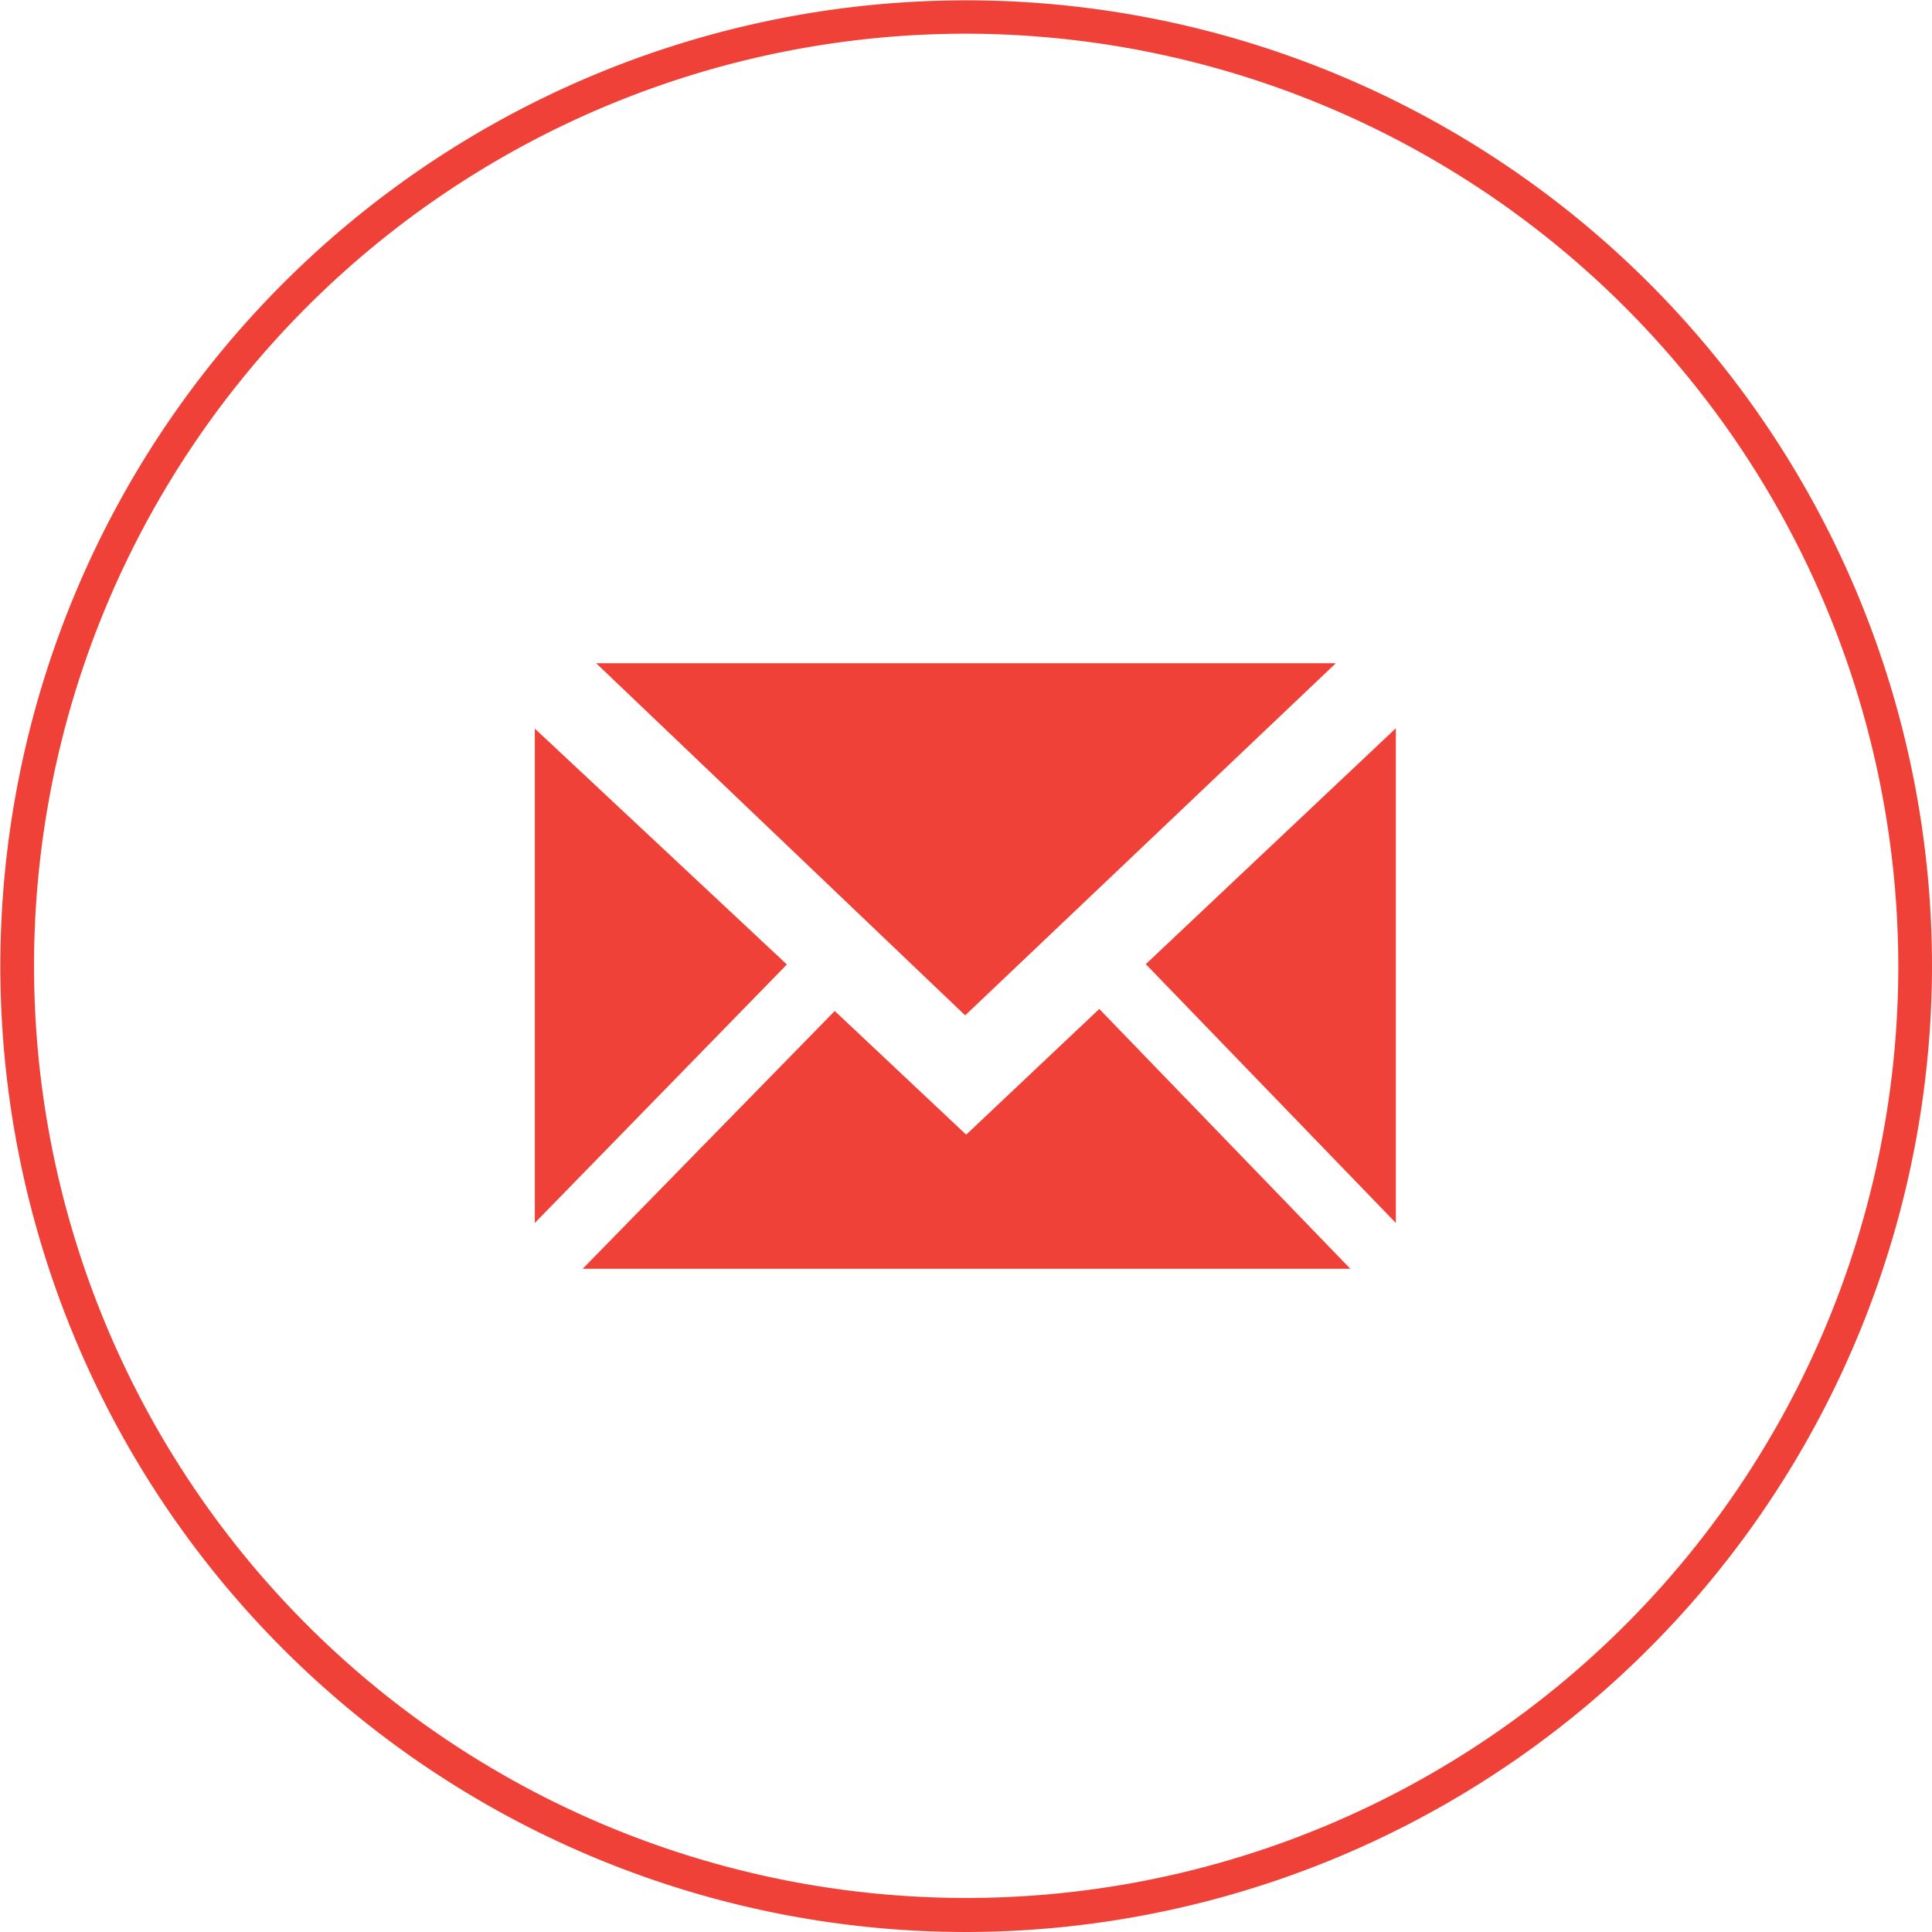
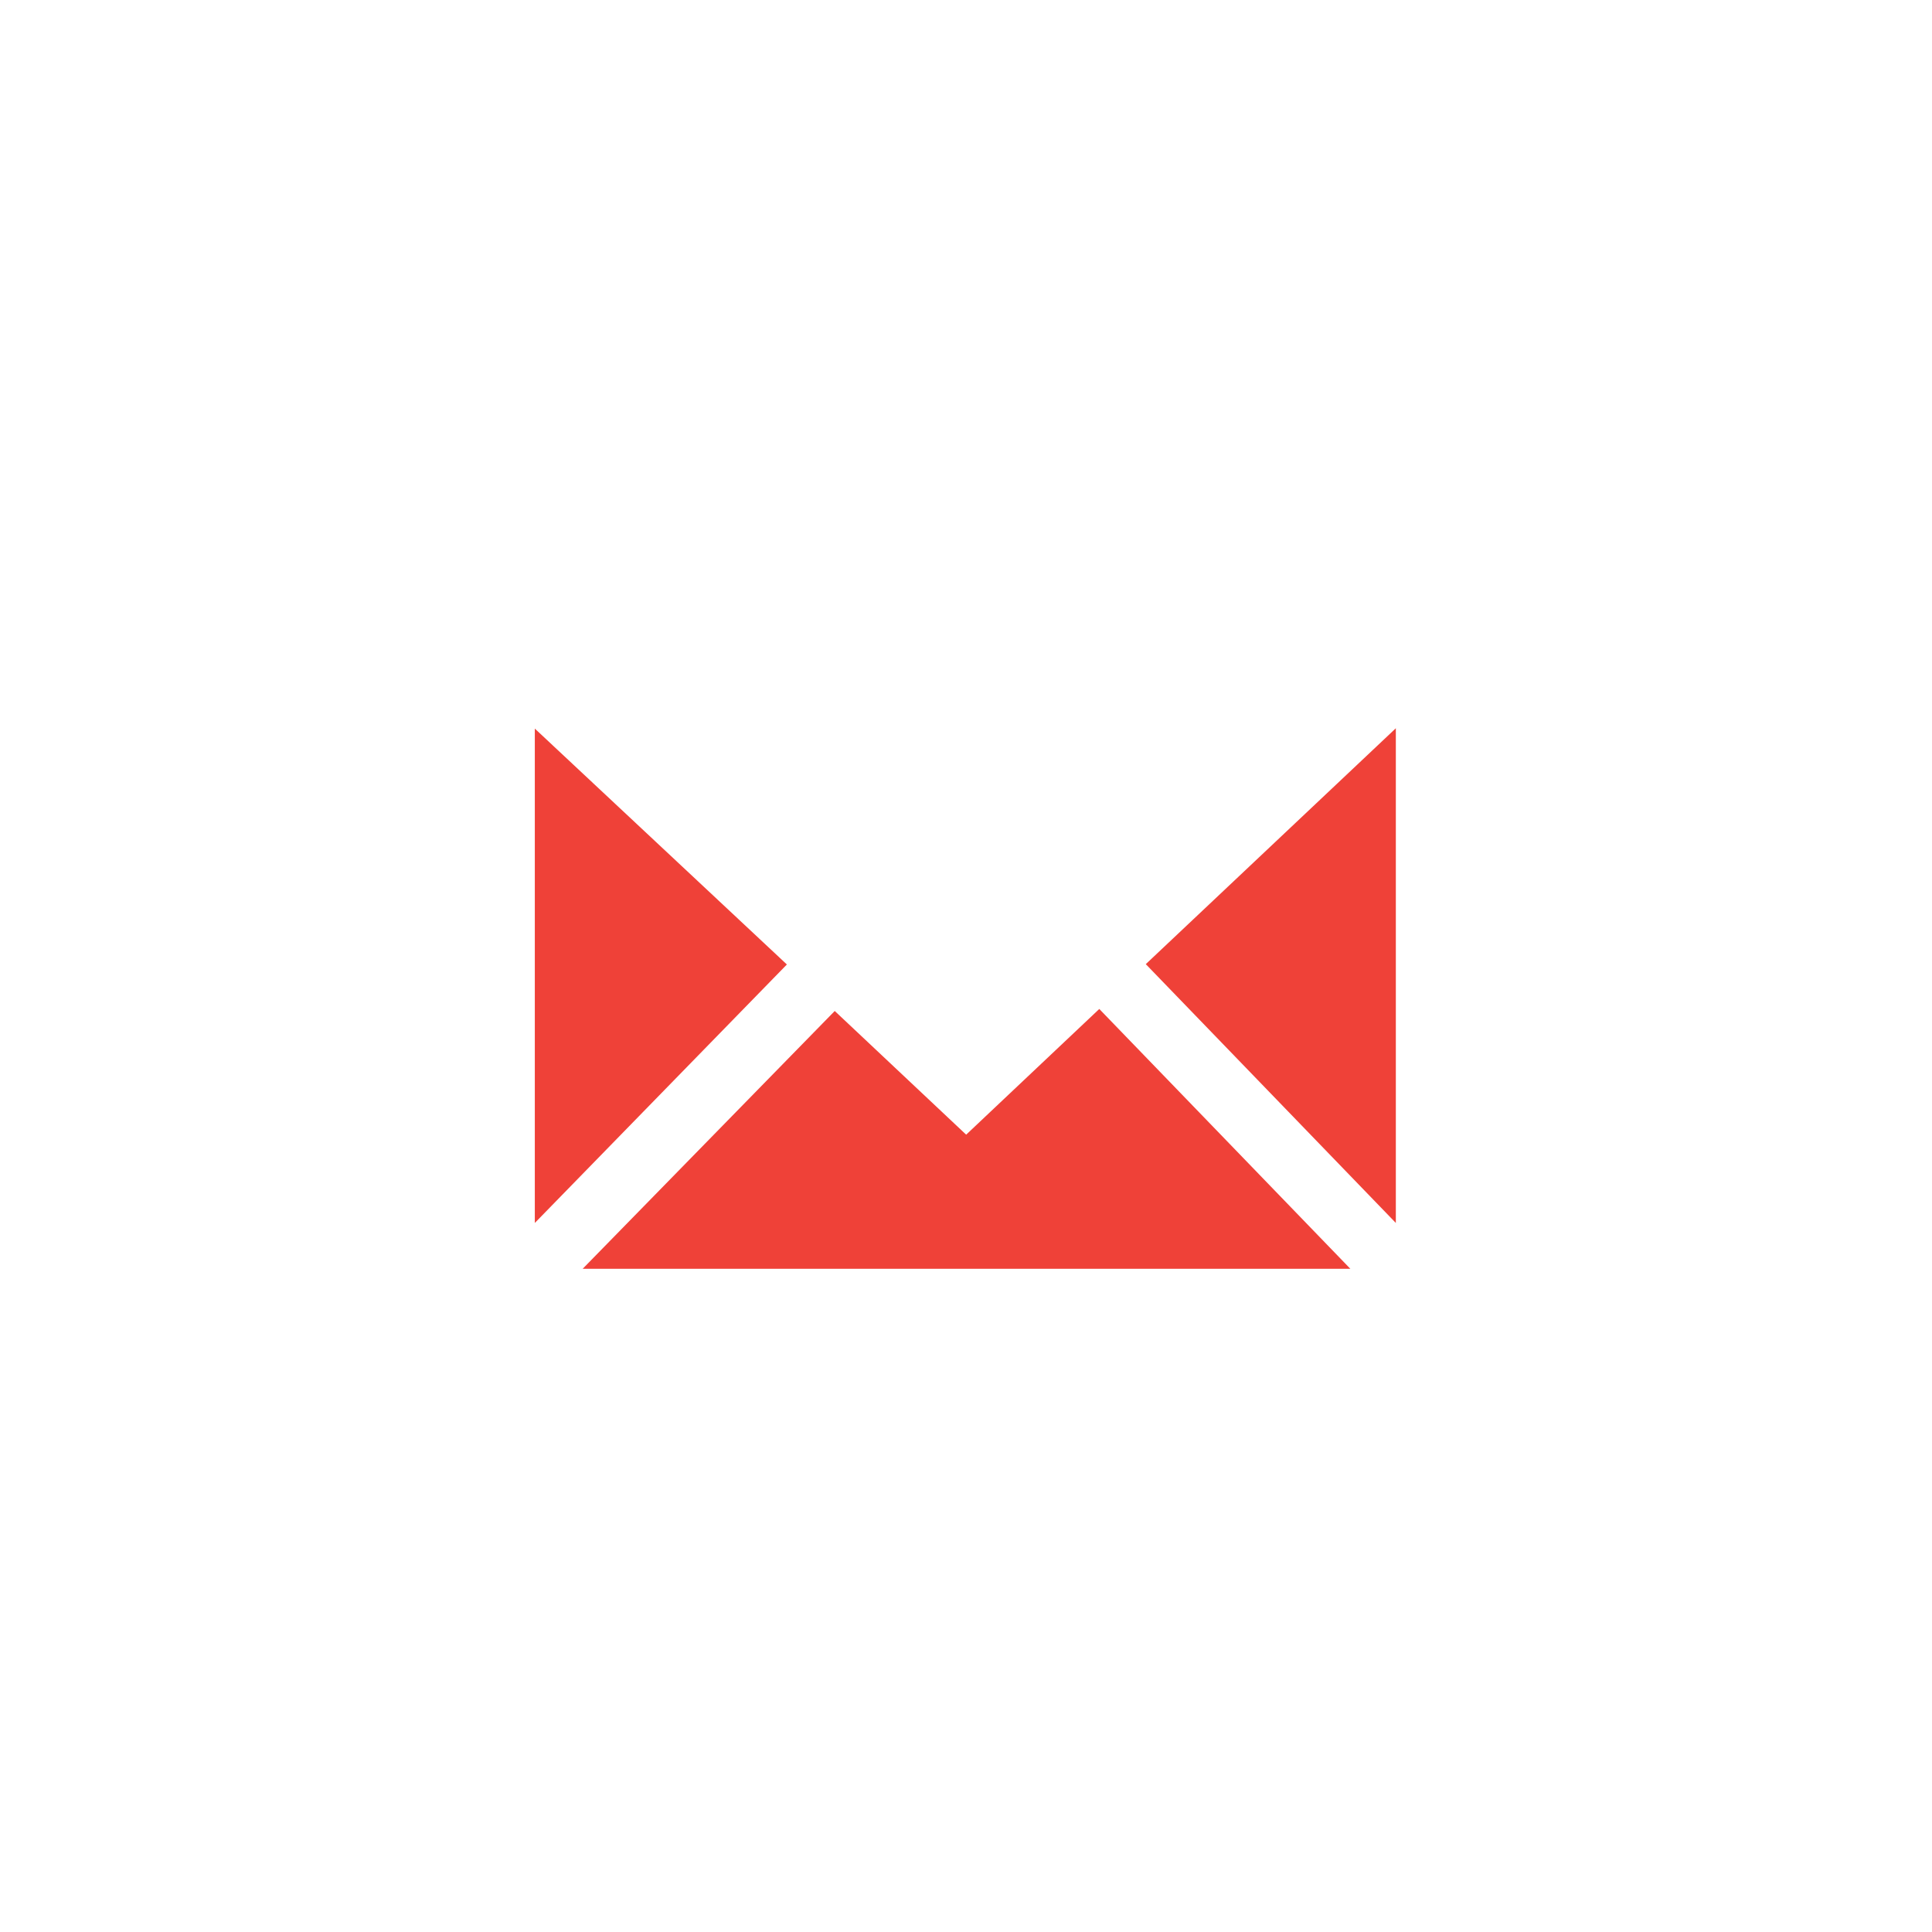
<svg xmlns="http://www.w3.org/2000/svg" id="65c69f73-ff42-4cdd-81d6-0d3cd0d1f7dd" data-name="Layer 1" width="57.33" height="57.33" viewBox="0 0 57.33 57.33">
  <defs>
    <style>.fc76902f-f580-49bc-82d8-ce5af7352fbf{fill:#ef4138;}</style>
  </defs>
  <title>Artboard 1</title>
-   <path class="fc76902f-f580-49bc-82d8-ce5af7352fbf" d="M28.66,57.33A28.66,28.66,0,1,1,57.33,28.66,28.7,28.7,0,0,1,28.66,57.33ZM28.66,1A27.66,27.66,0,1,0,56.33,28.66,27.7,27.7,0,0,0,28.66,1Z" />
-   <path class="fc76902f-f580-49bc-82d8-ce5af7352fbf" d="M15.87,36.29V21.62l7.48,7Zm16.75-6.35,7.45,7.71H17.29L24.77,30l3.9,3.67ZM17.69,19.68H39.64l-11,10.45ZM34,28.61l7.42-7V36.29Z" />
+   <path class="fc76902f-f580-49bc-82d8-ce5af7352fbf" d="M15.87,36.29V21.62l7.48,7Zm16.75-6.35,7.45,7.71H17.29L24.77,30l3.9,3.67ZM17.69,19.68l-11,10.45ZM34,28.61l7.42-7V36.29Z" />
</svg>